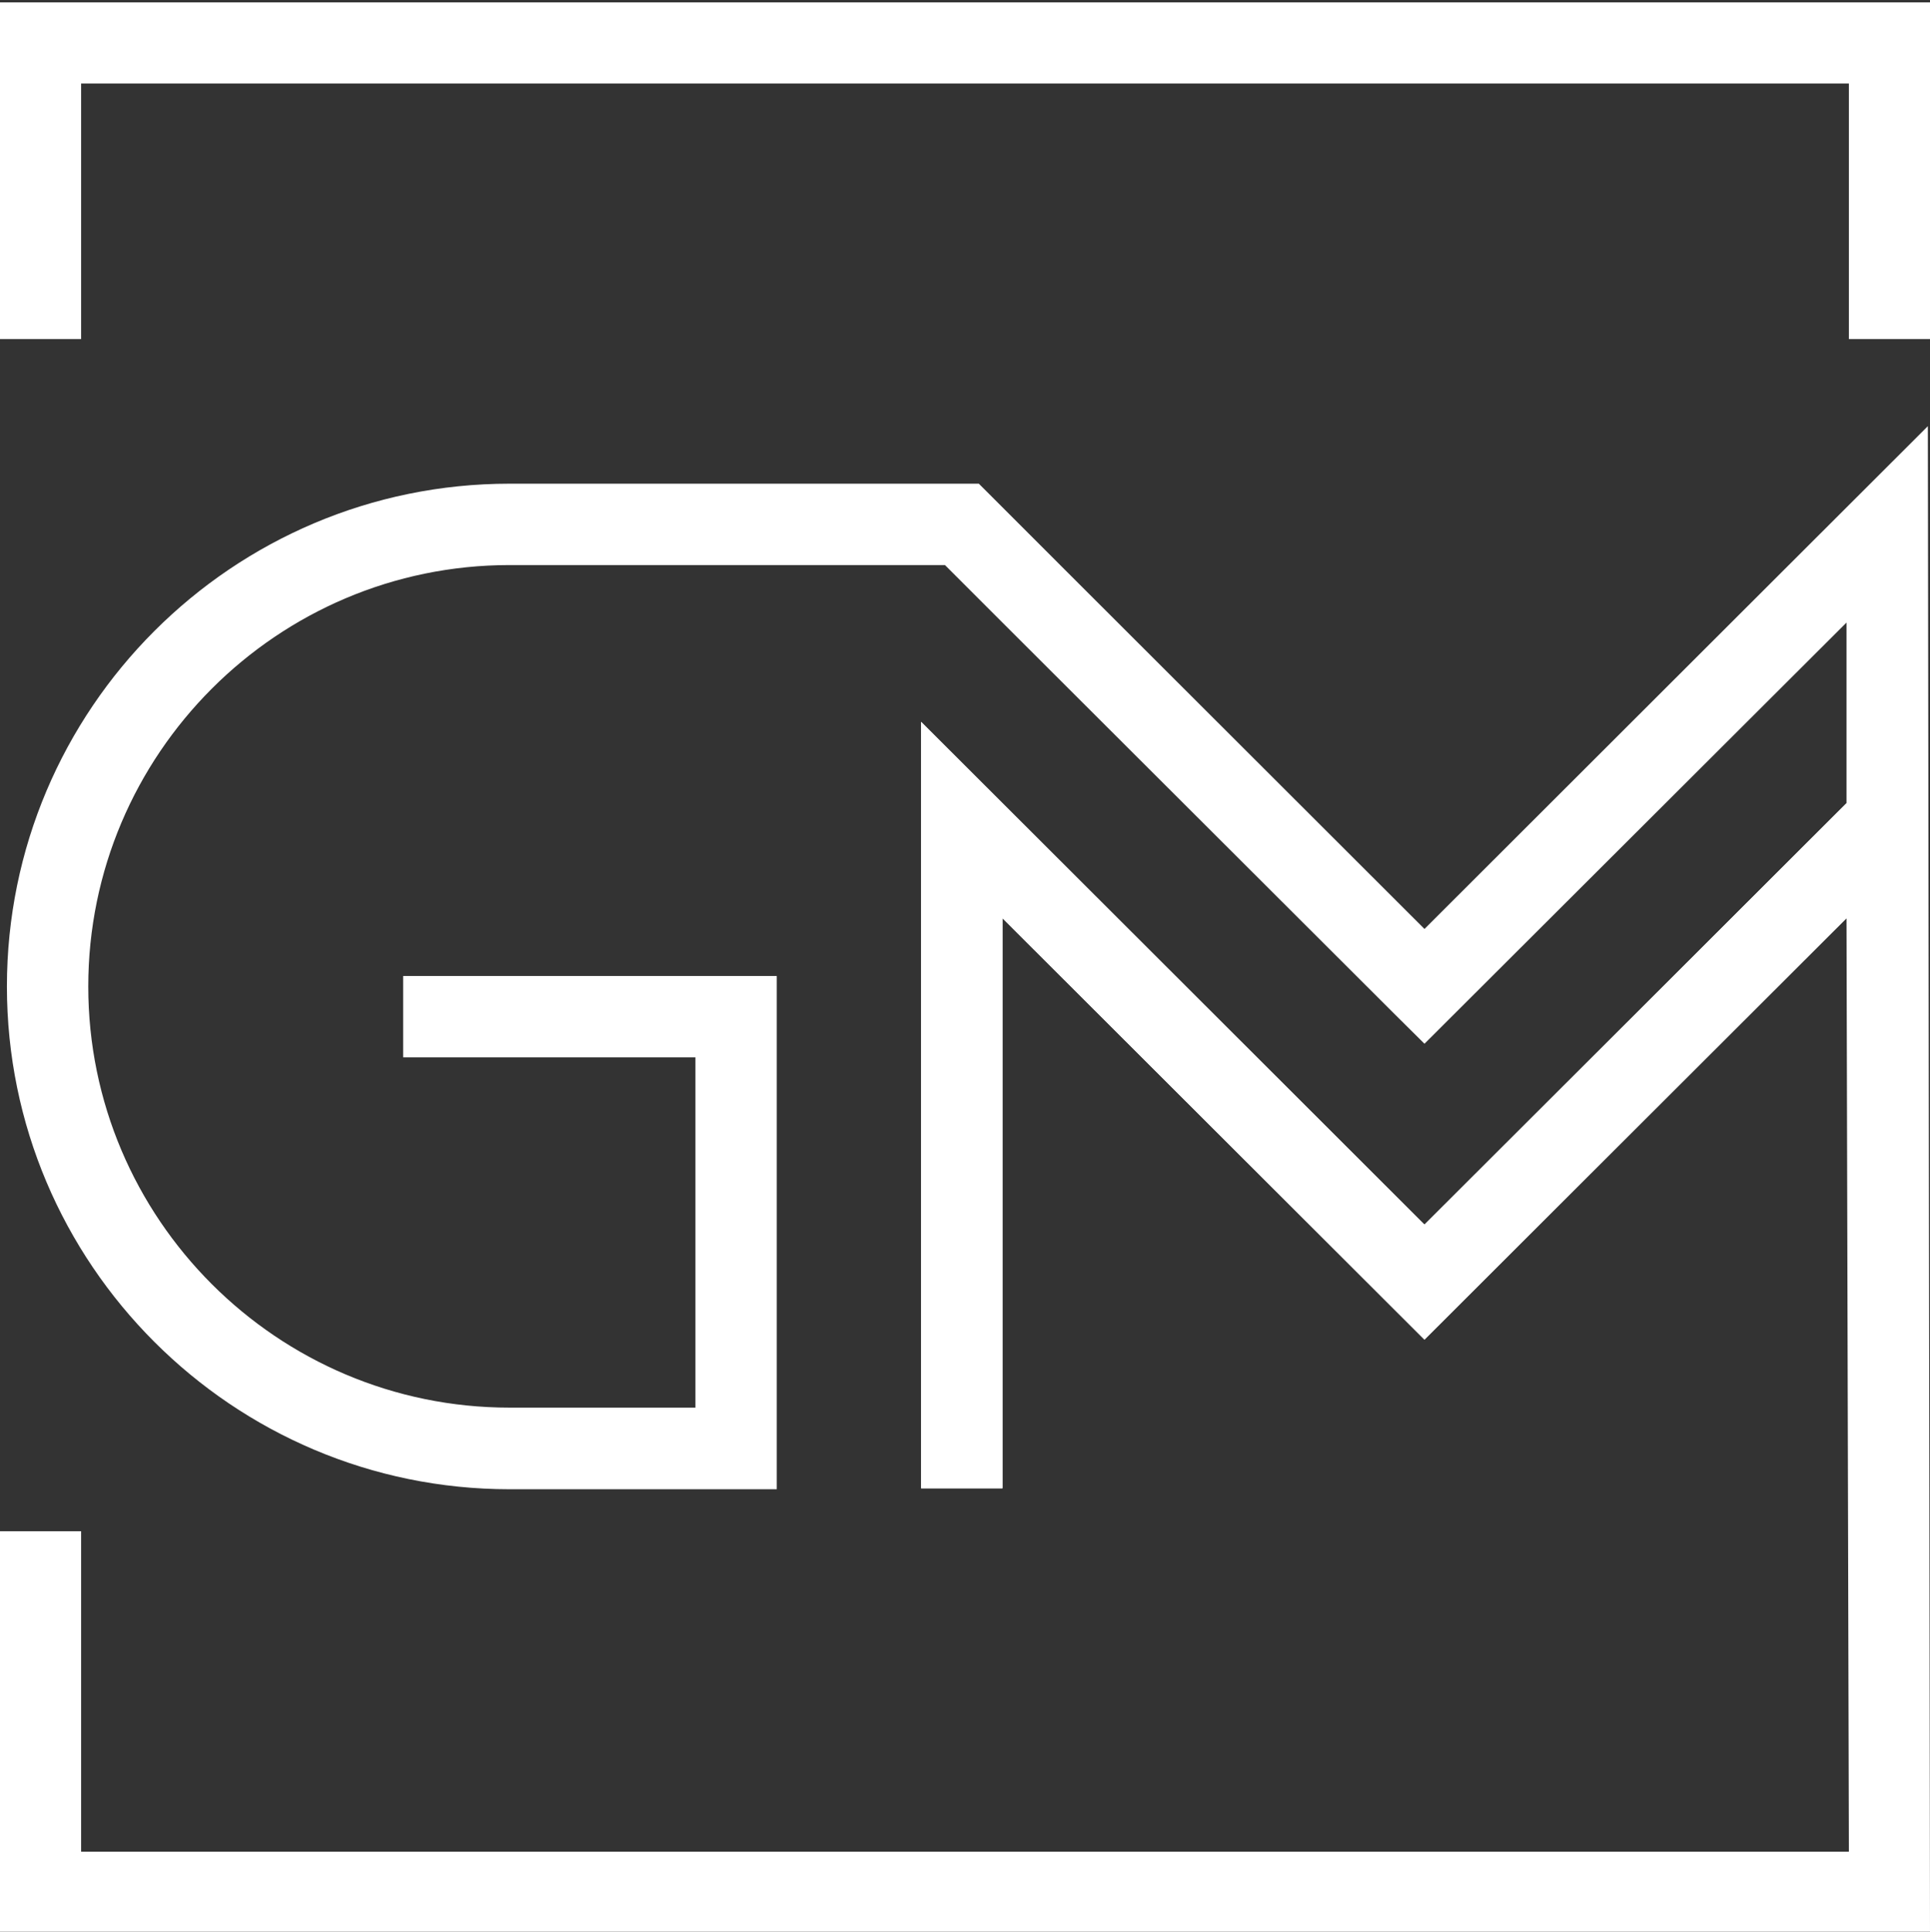
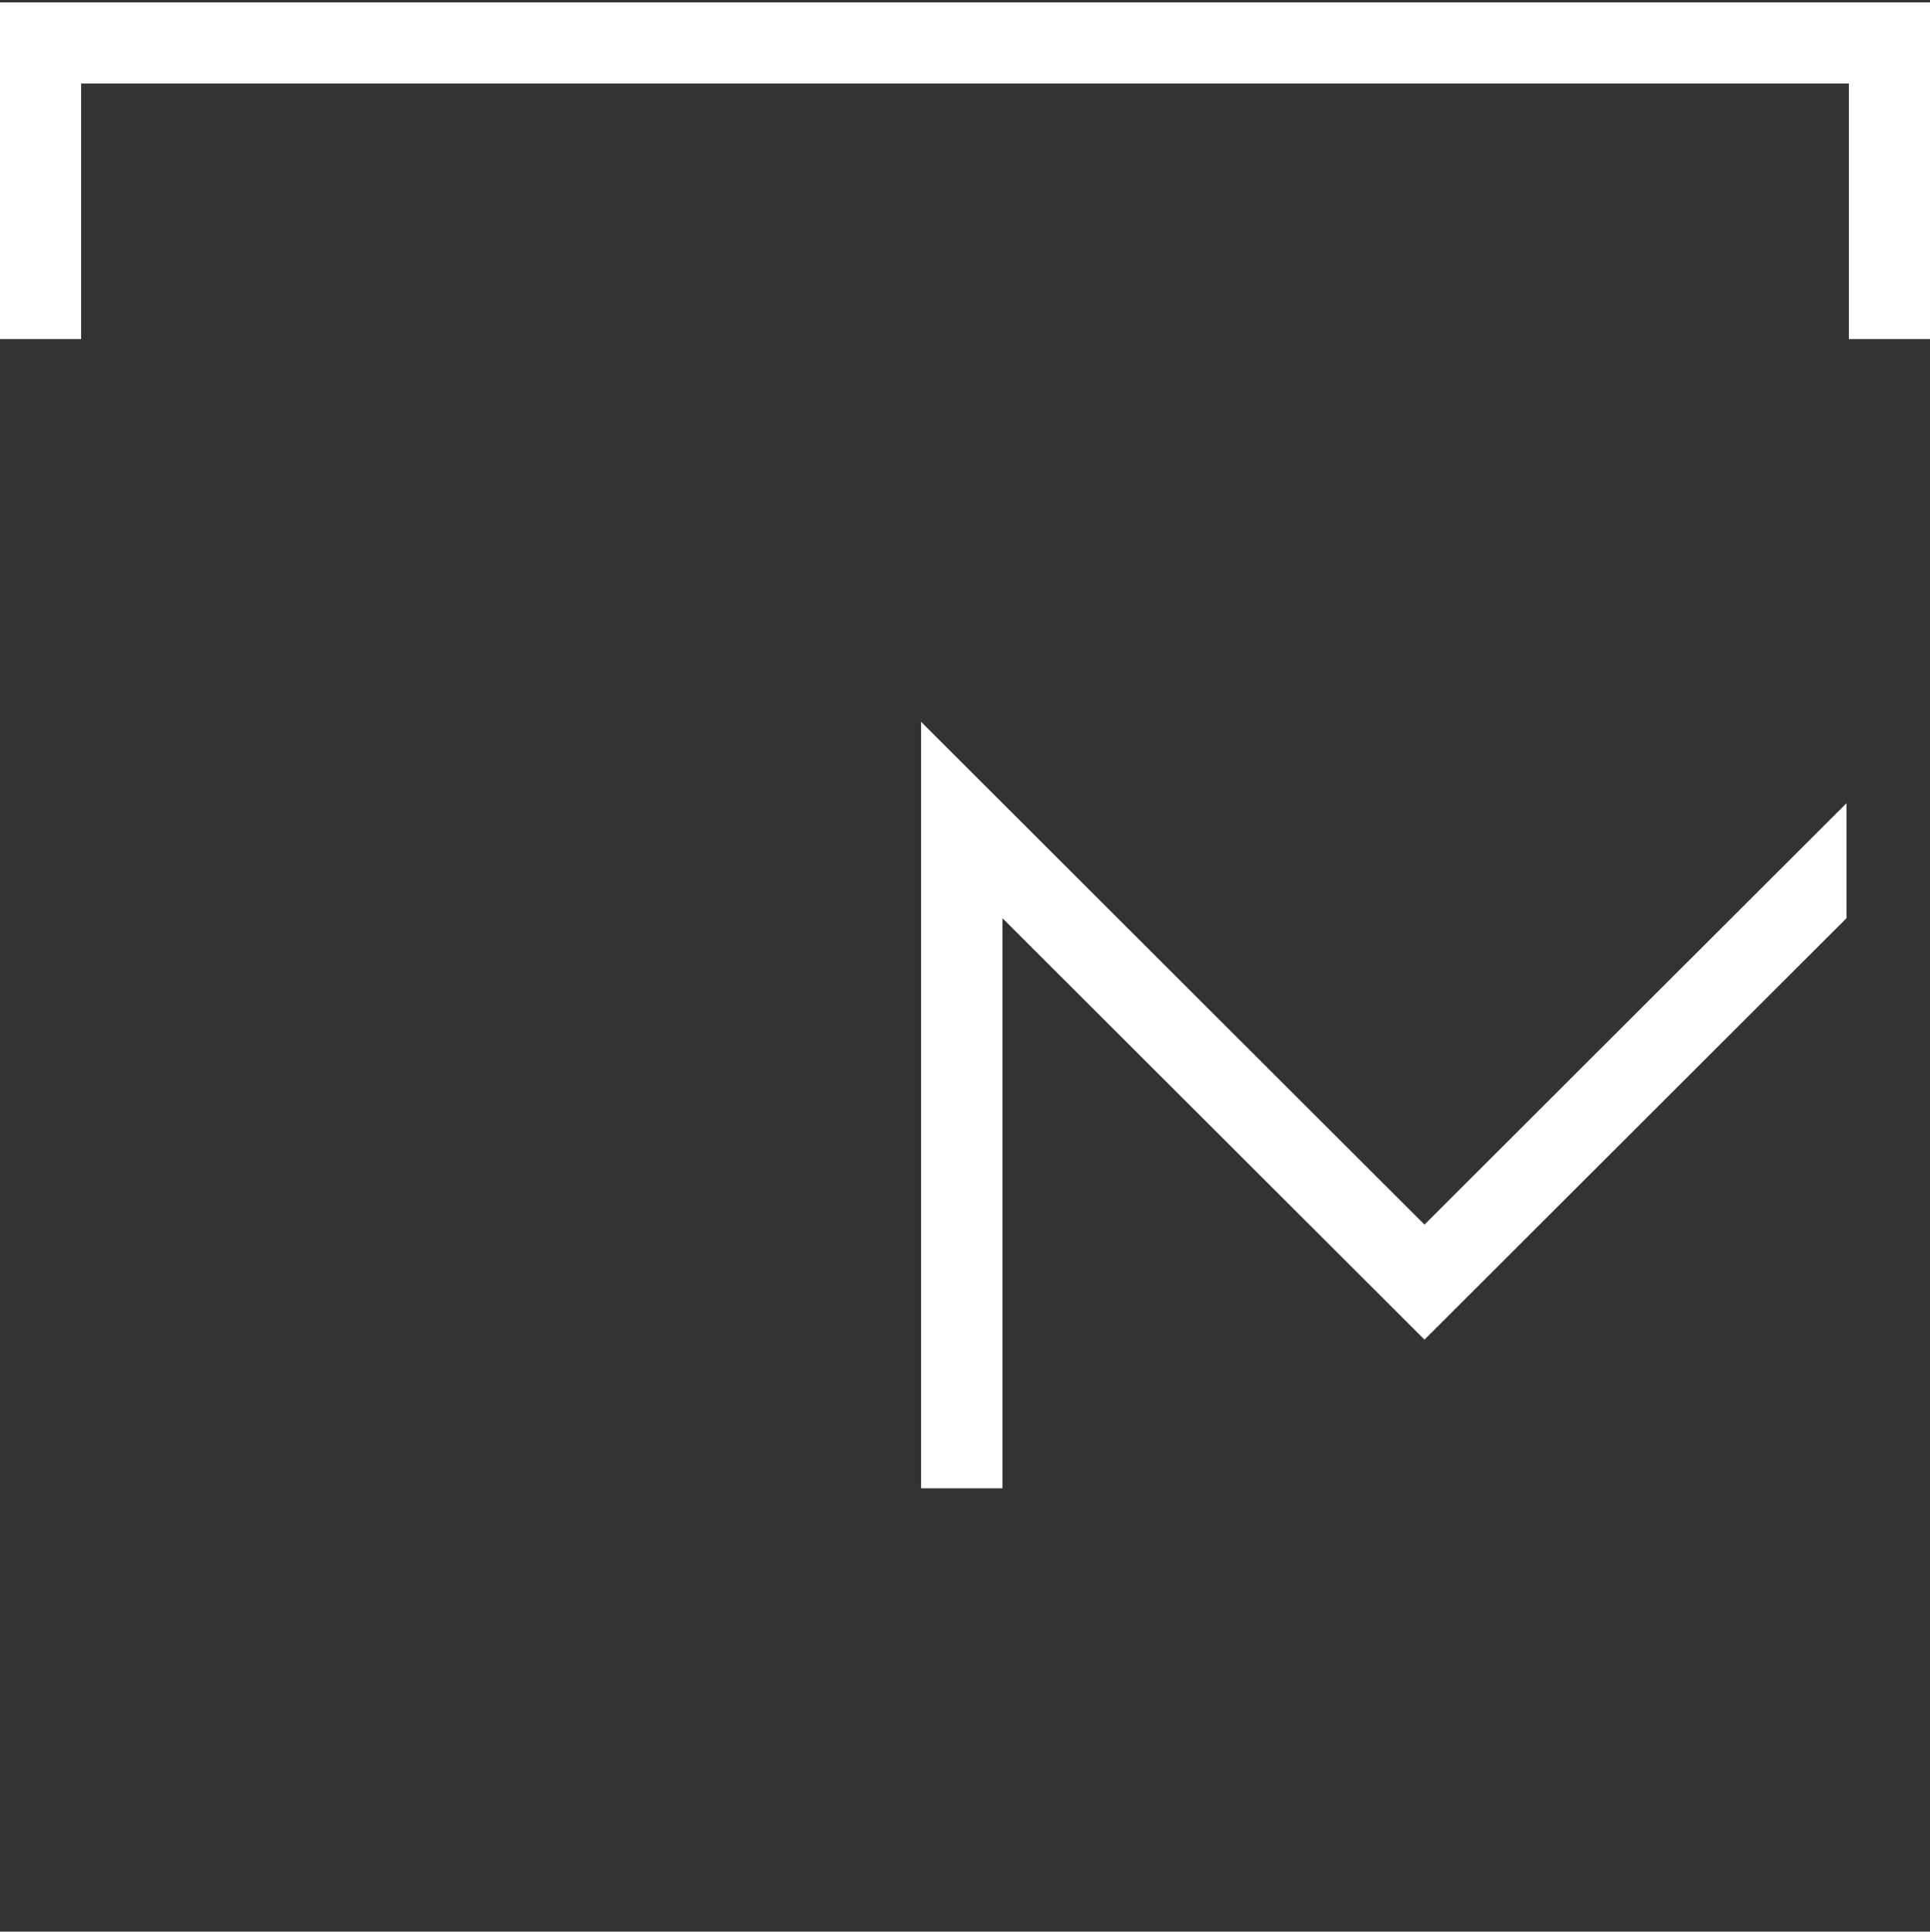
<svg xmlns="http://www.w3.org/2000/svg" version="1.1" id="Livello_1" x="0px" y="0px" viewBox="0 0 809 809.5" style="enable-background:new 0 0 809 809.5;" xml:space="preserve">
  <rect x="0" y="0" width="809" height="809.5" fill="#333333" stroke="none" />
  <style type="text/css">
	.st0{fill:#FFFFFF;}
</style>
  <g>
-     <path class="st0" d="M808.1,178.6l-211,210.7l-151-150.8l-30.8-30.8l0,0l-5-5H213.6C97.4,202.7,2.9,297.2,2.9,413.4   c0,116.2,94.5,210.7,210.7,210.7h112V409H169v34.1h122.5v146.8h-77.9C116.2,589.9,37,510.7,37,413.4s79.2-176.6,176.6-176.6h182.5   l24.1,24.1l164.8,164.5l0,0l12.1,12L774,260.9v75.7L597.1,513.2l-211-210.7v321.2h34.1V384.8l176.9,176.6L774,384.8l1,391.2H34   V641.7H0V810h809L808.1,178.6z" />
    <polyline class="st0" points="774,336.6 773.3,337.3 597.1,513.2 386.1,302.5 386.1,623.7 420.2,623.7 420.2,384.8 597.1,561.4    774,384.8  " />
    <polygon class="st0" points="0,1 0,142.1 34,142.1 34,35 775,35 775,142.1 809,142.1 809,1  " />
  </g>
</svg>